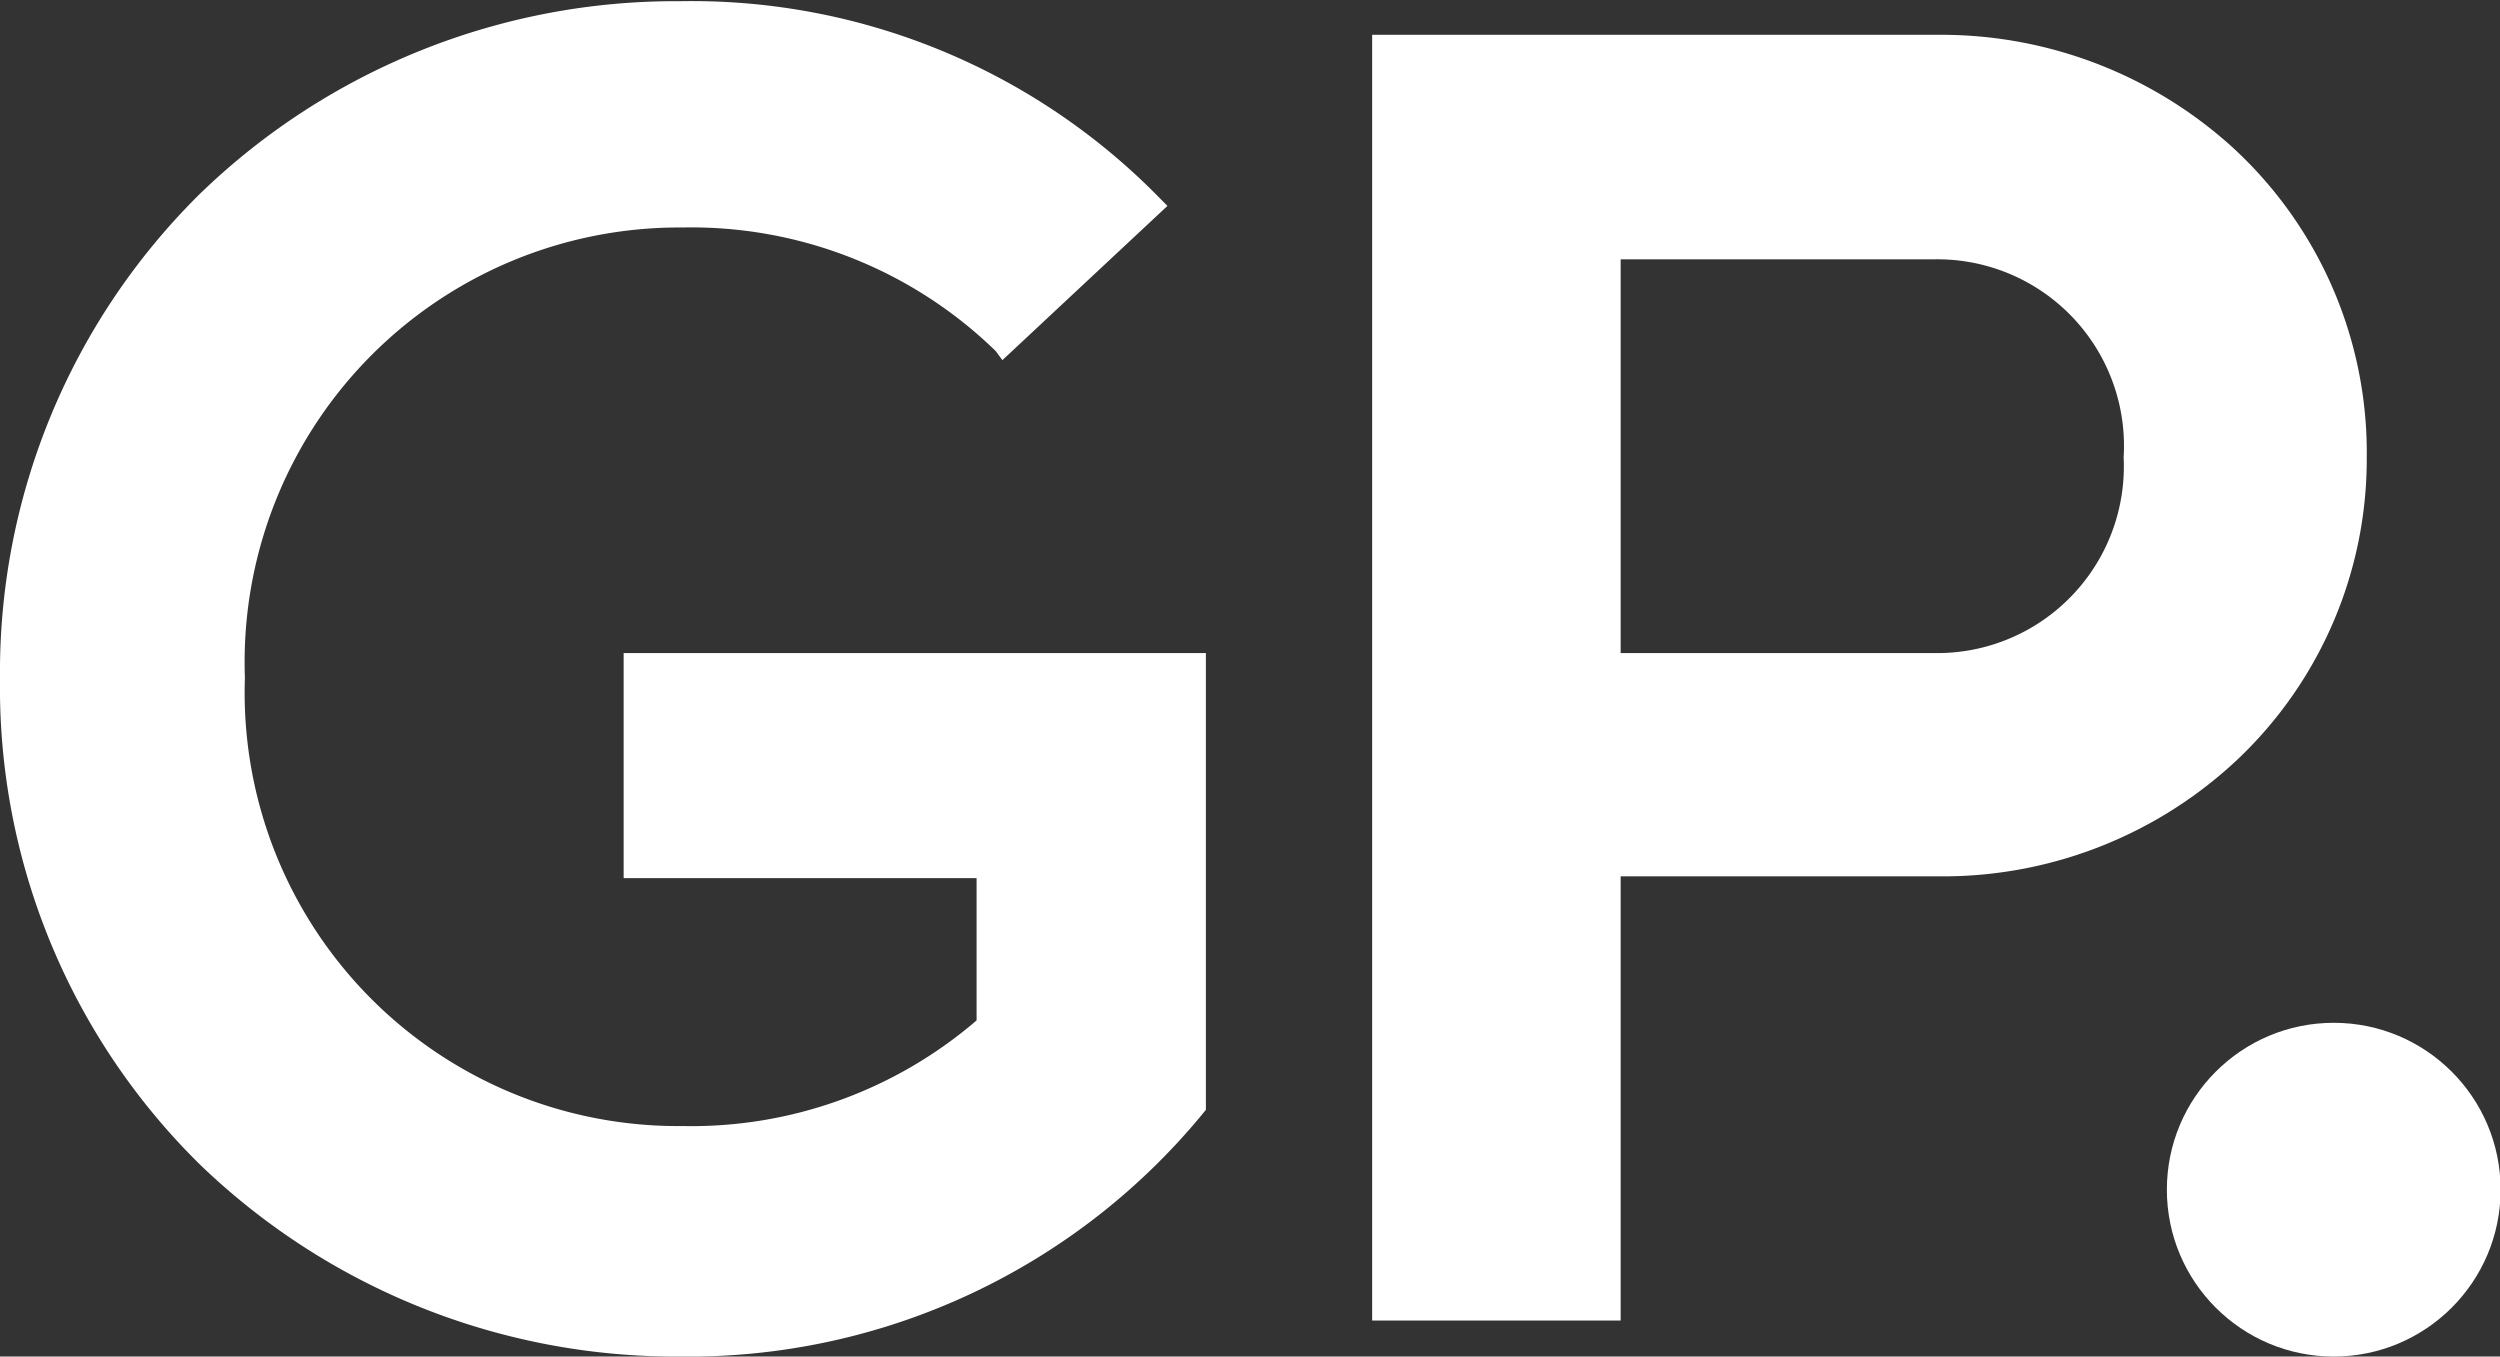
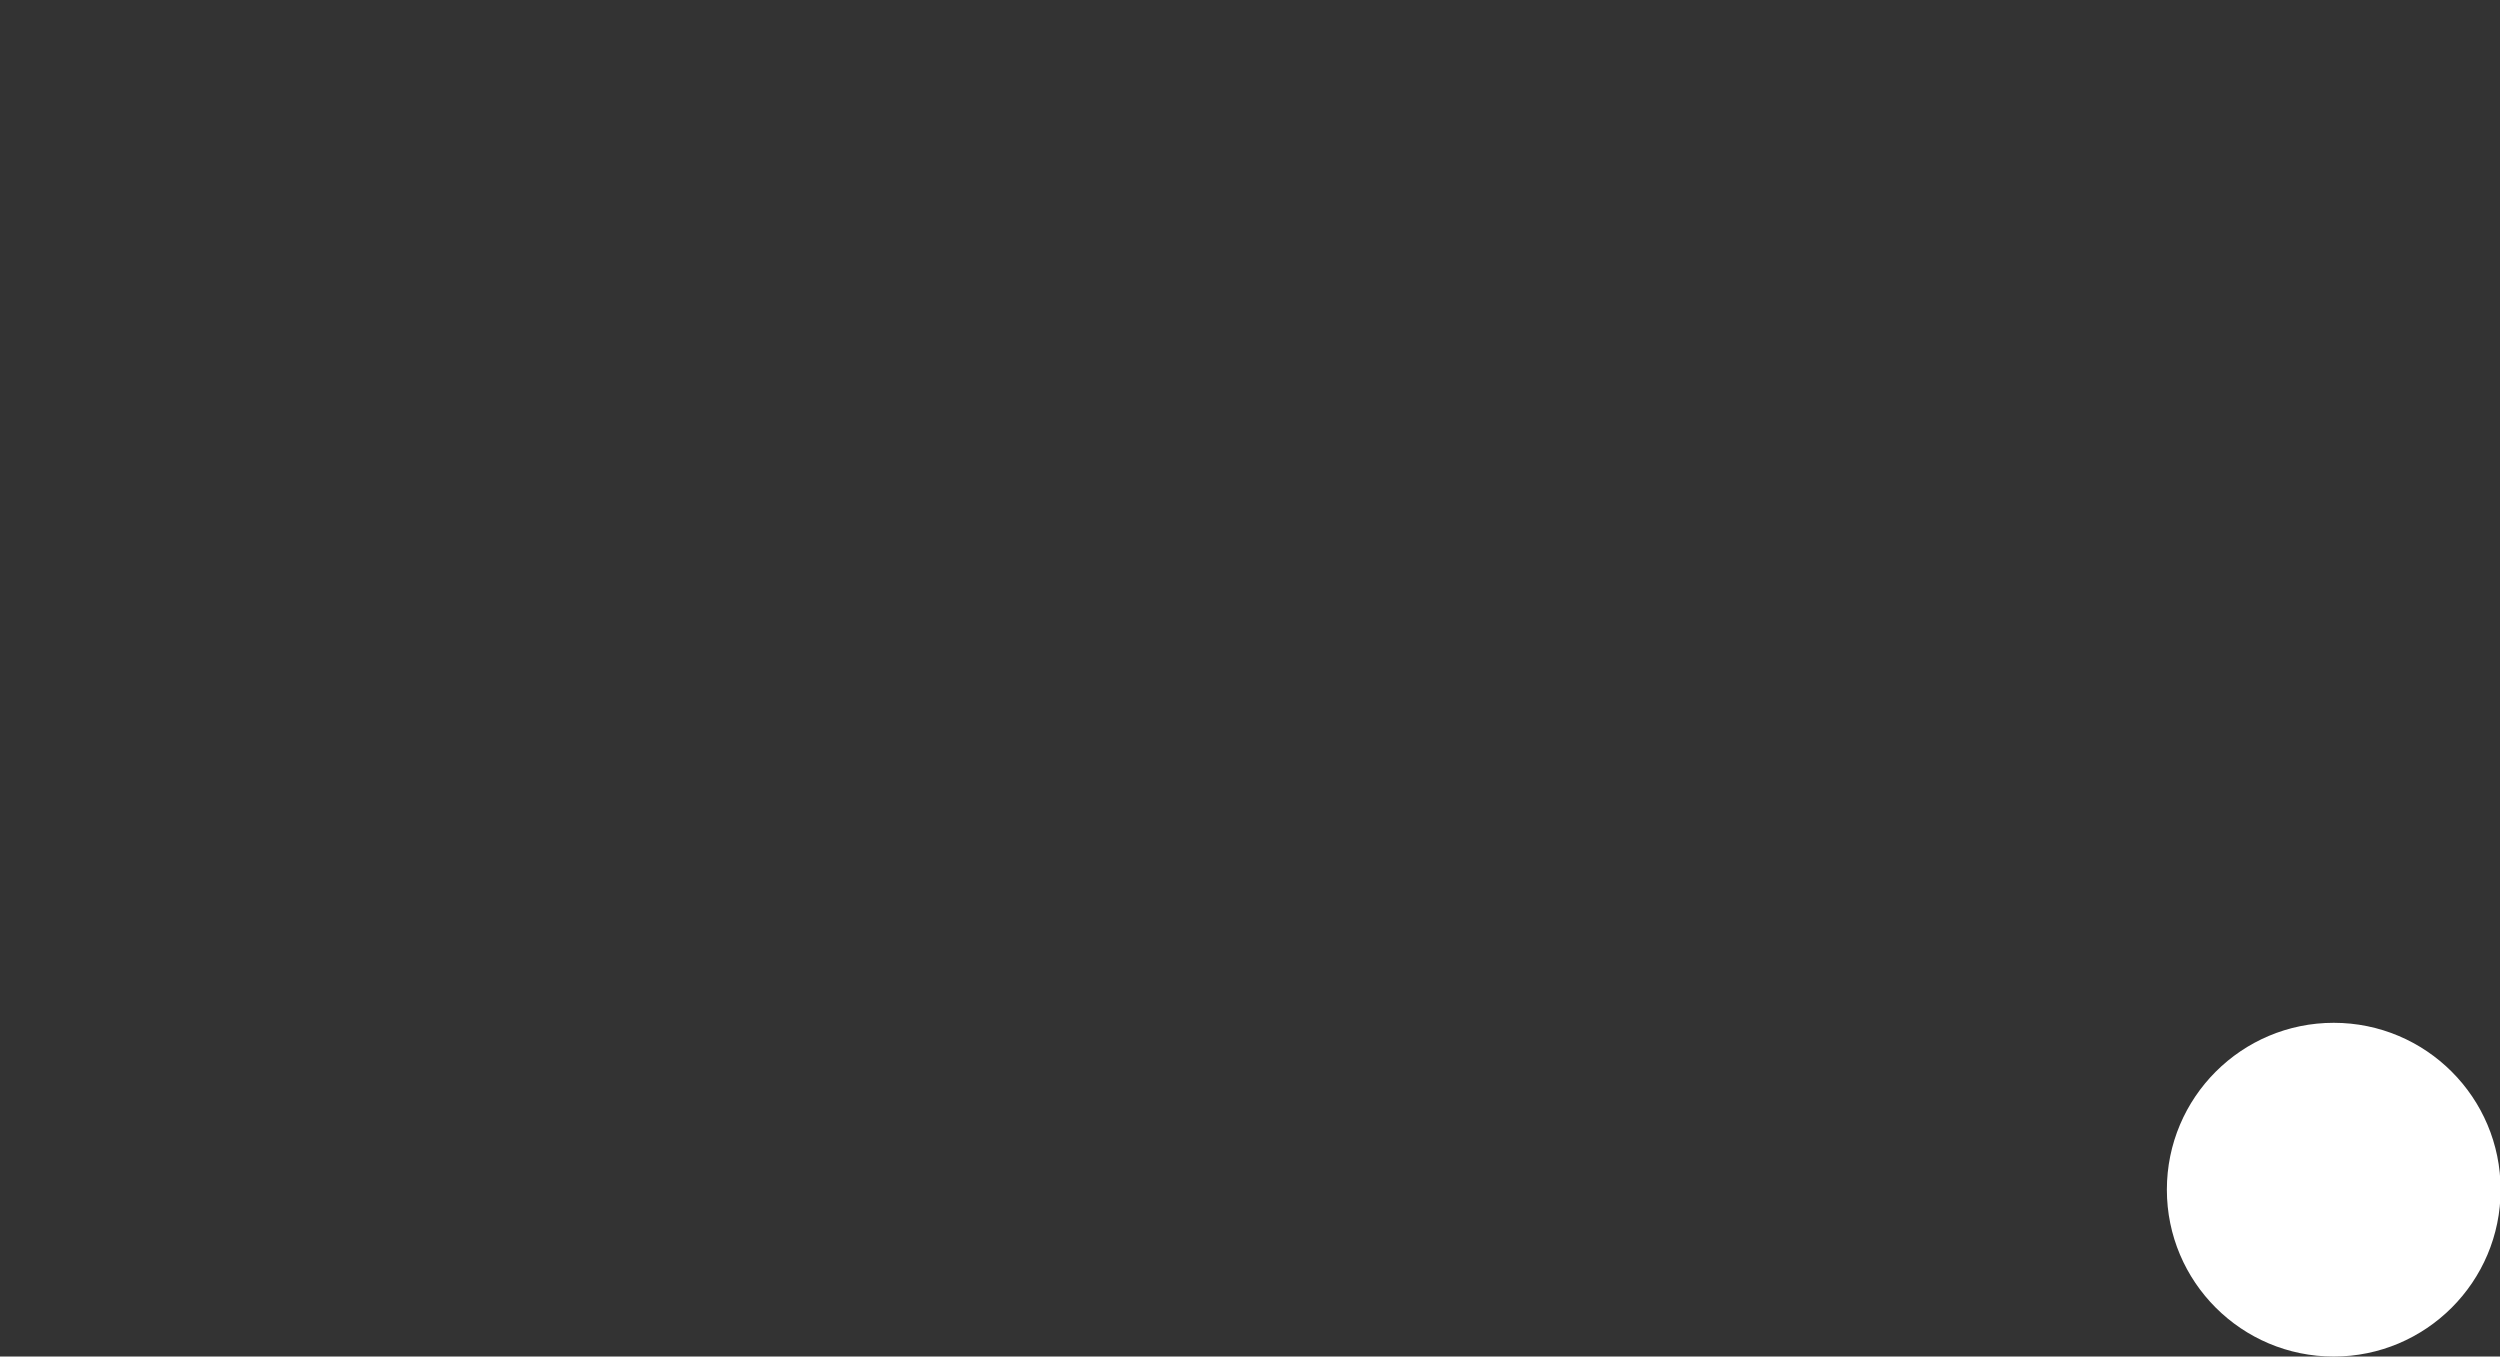
<svg xmlns="http://www.w3.org/2000/svg" viewBox="0 0 41.65 22.6">
  <rect x="0" y="0" width="41.65" height="22.6" fill="#333333" stroke="none" />
  <defs>
    <style>.cls-1{fill:#fff}</style>
  </defs>
  <g id="Layer_2" data-name="Layer 2">
    <g id="Layer_1-2" data-name="Layer 1">
-       <path class="cls-1" d="M10.39 14.63h5.88V17a7.29 7.29 0 01-4.9 1.76 7.22 7.22 0 01-7.29-7.47 7.24 7.24 0 017.29-7.5 7.27 7.27 0 015.22 2.06l.11.15 2.75-2.57-.12-.12a10.9 10.9 0 00-8-3.29 11.39 11.39 0 00-8 3.21A11.2 11.2 0 000 11.31a11.15 11.15 0 003.33 8.09 11.42 11.42 0 008 3.2 11.09 11.09 0 008.76-4.11v-7.61h-9.7zm29.04-7.01a6.9 6.9 0 00-2.23-5.16A7.22 7.22 0 0032.39.58h-9.53V22H27v-7.4h5.42a7.16 7.16 0 004.86-1.95 6.89 6.89 0 002.15-5.03zm-7.22 3.26H27V4.32h5.24a3.11 3.11 0 013.14 3.3 3.11 3.11 0 01-3.17 3.26z" />
      <circle class="cls-1" cx="38.88" cy="19.82" r="2.78" />
    </g>
  </g>
</svg>